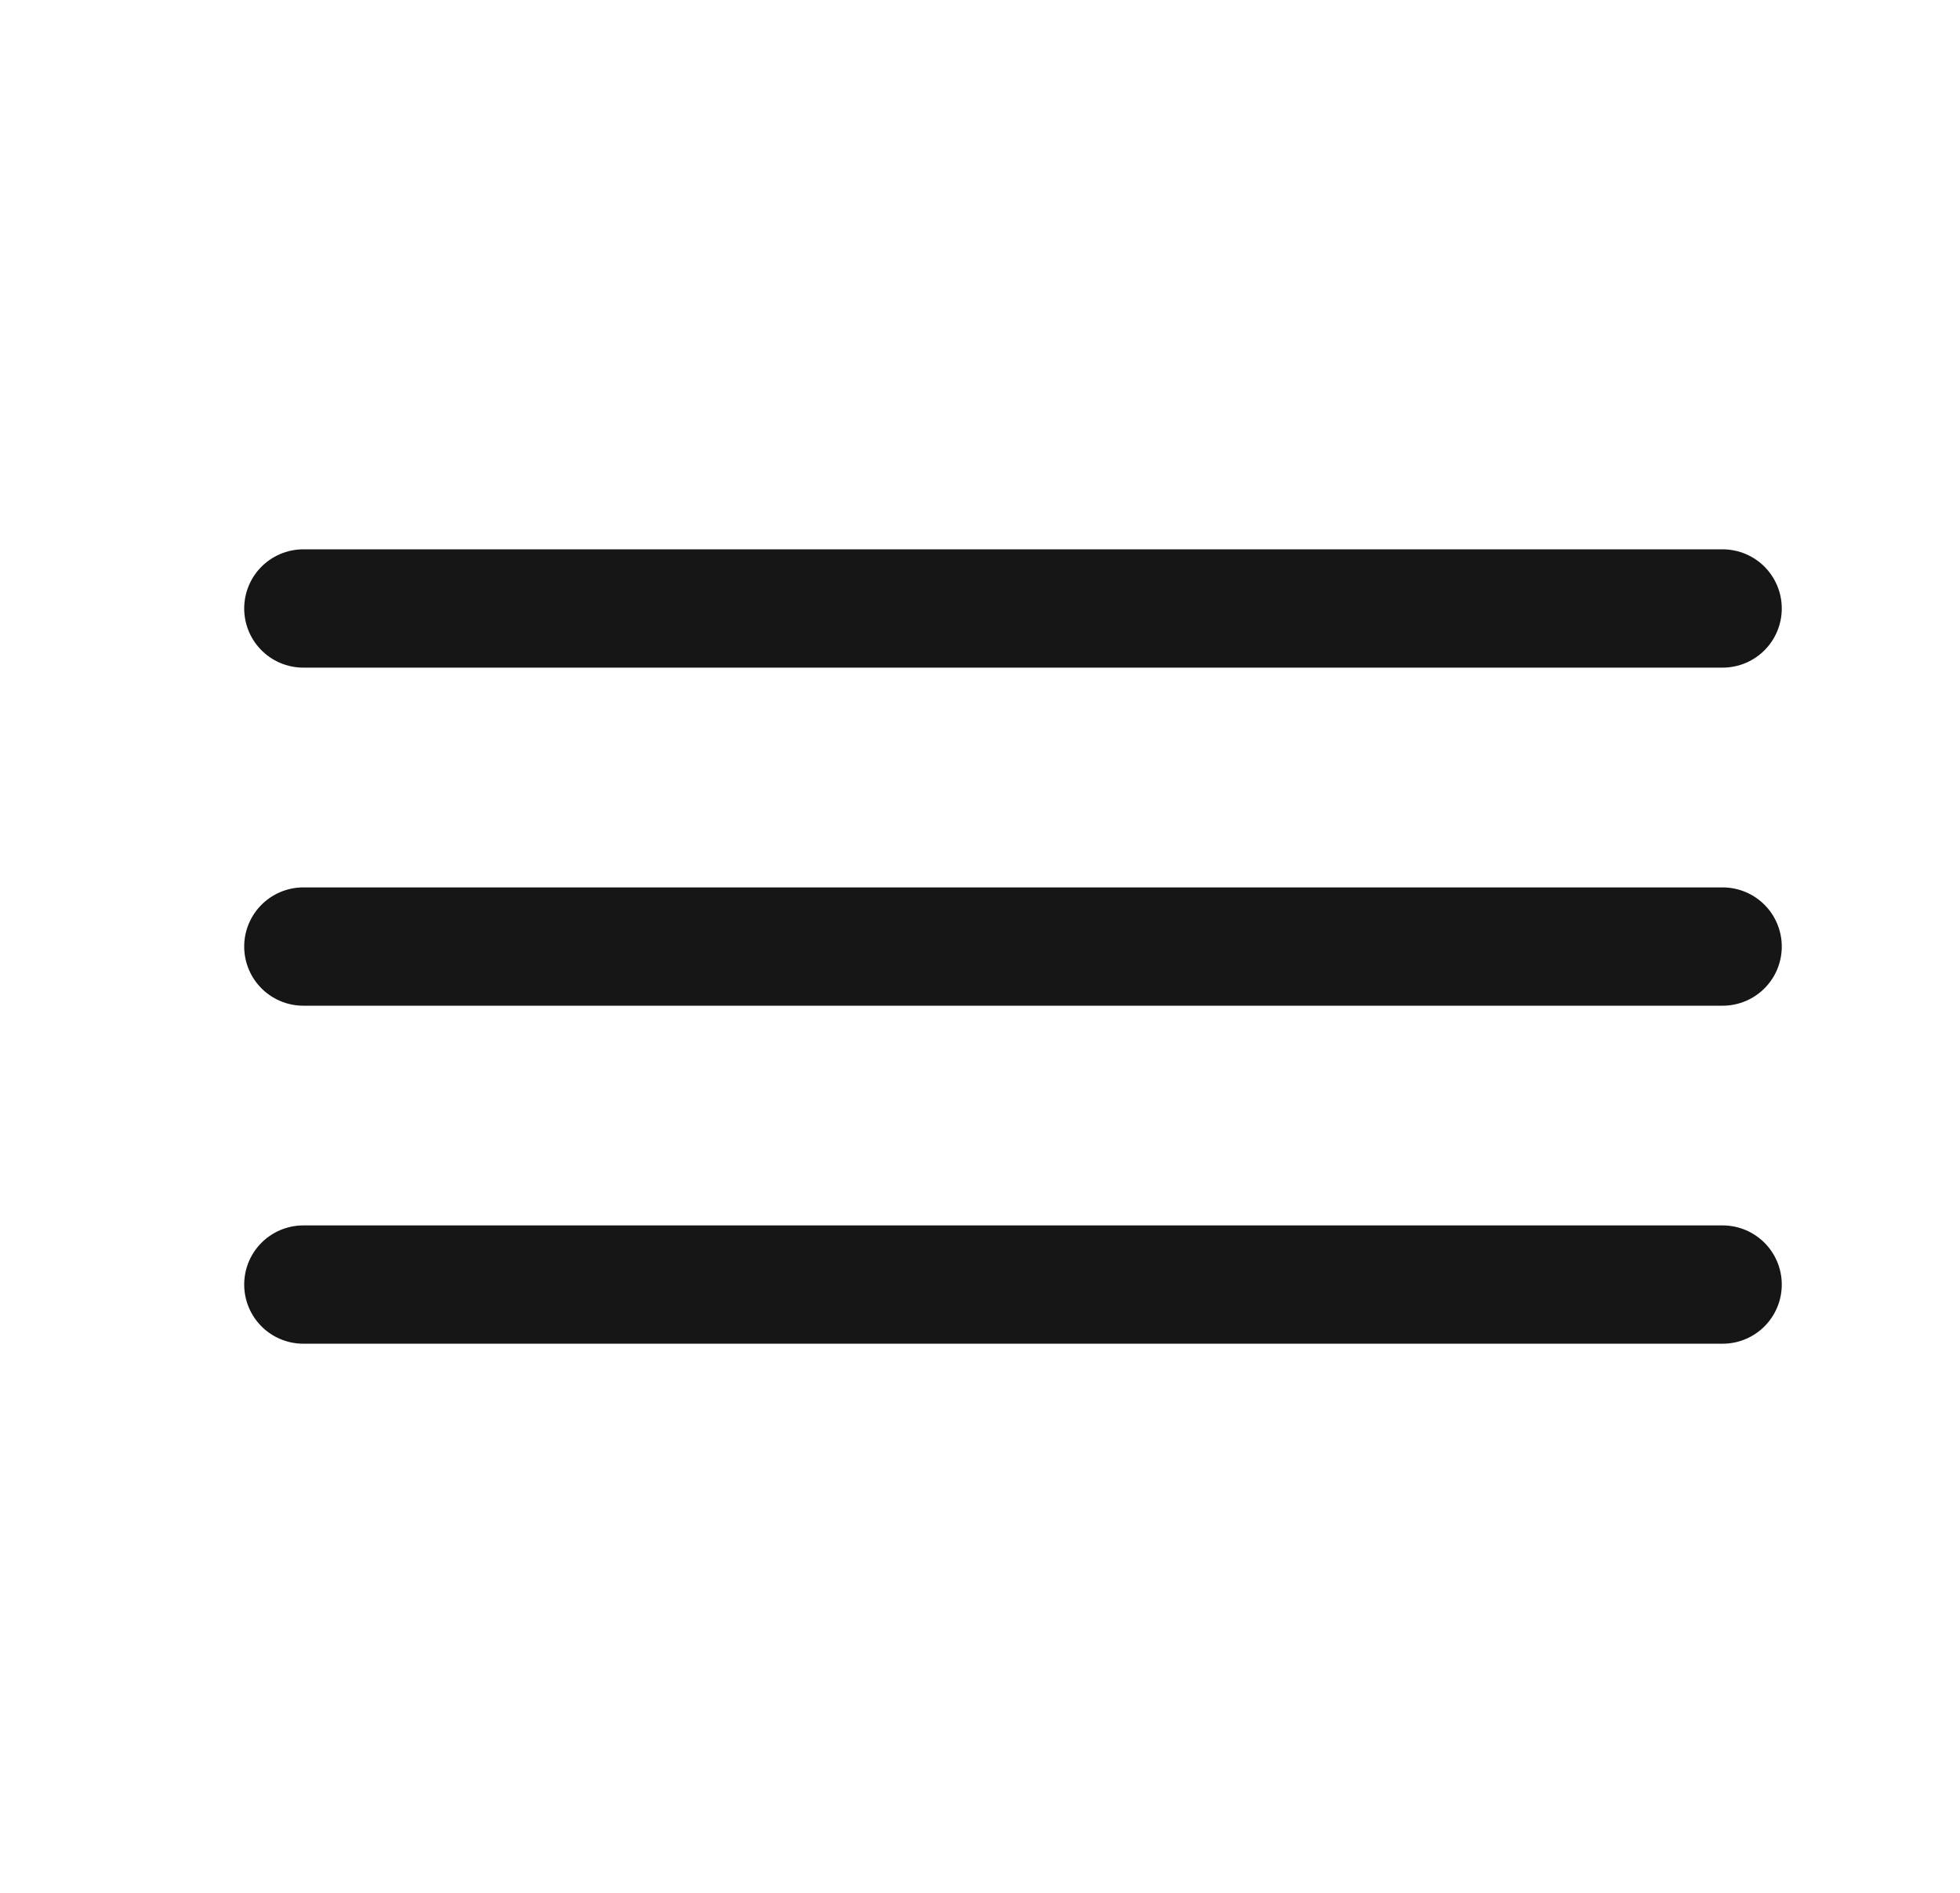
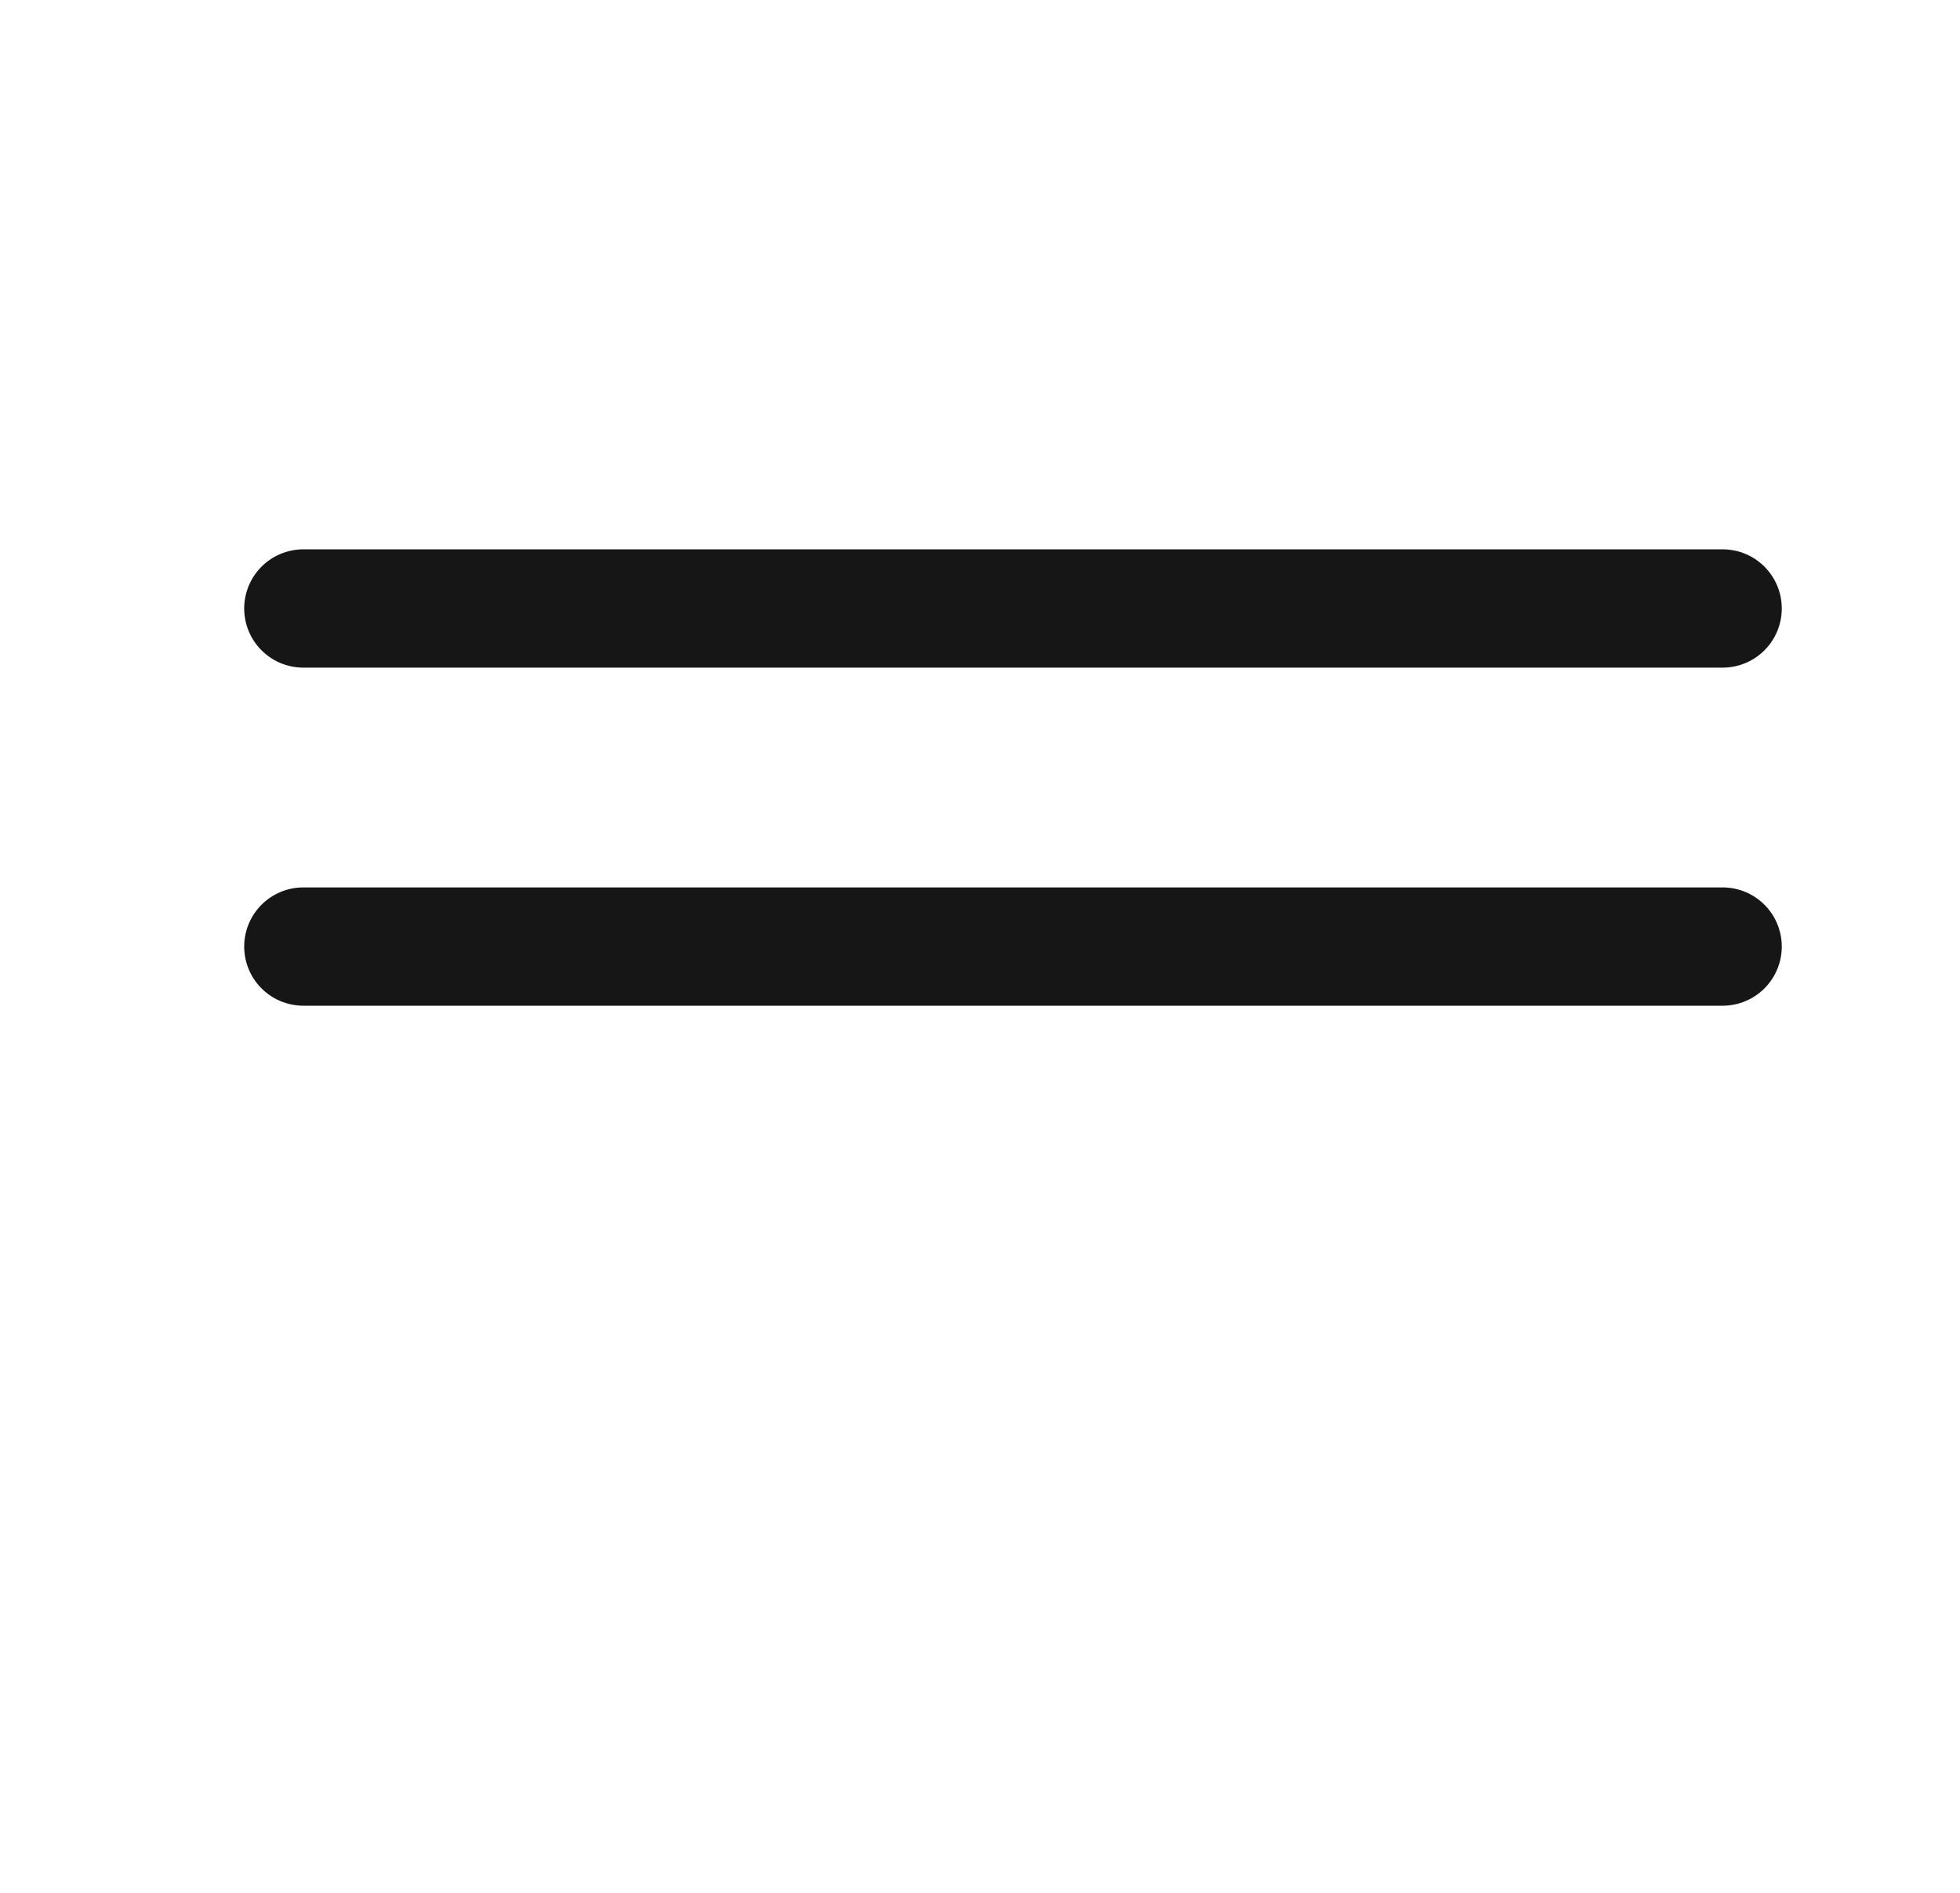
<svg xmlns="http://www.w3.org/2000/svg" width="29" height="28" viewBox="0 0 29 28" fill="none">
-   <path d="M4.488 9.001H25.488M4.488 14.002H25.488M4.488 19.002H25.488" stroke="#161616" stroke-width="1.75" stroke-linecap="round" stroke-linejoin="round" />
+   <path d="M4.488 9.001H25.488M4.488 14.002H25.488H25.488" stroke="#161616" stroke-width="1.75" stroke-linecap="round" stroke-linejoin="round" />
</svg>